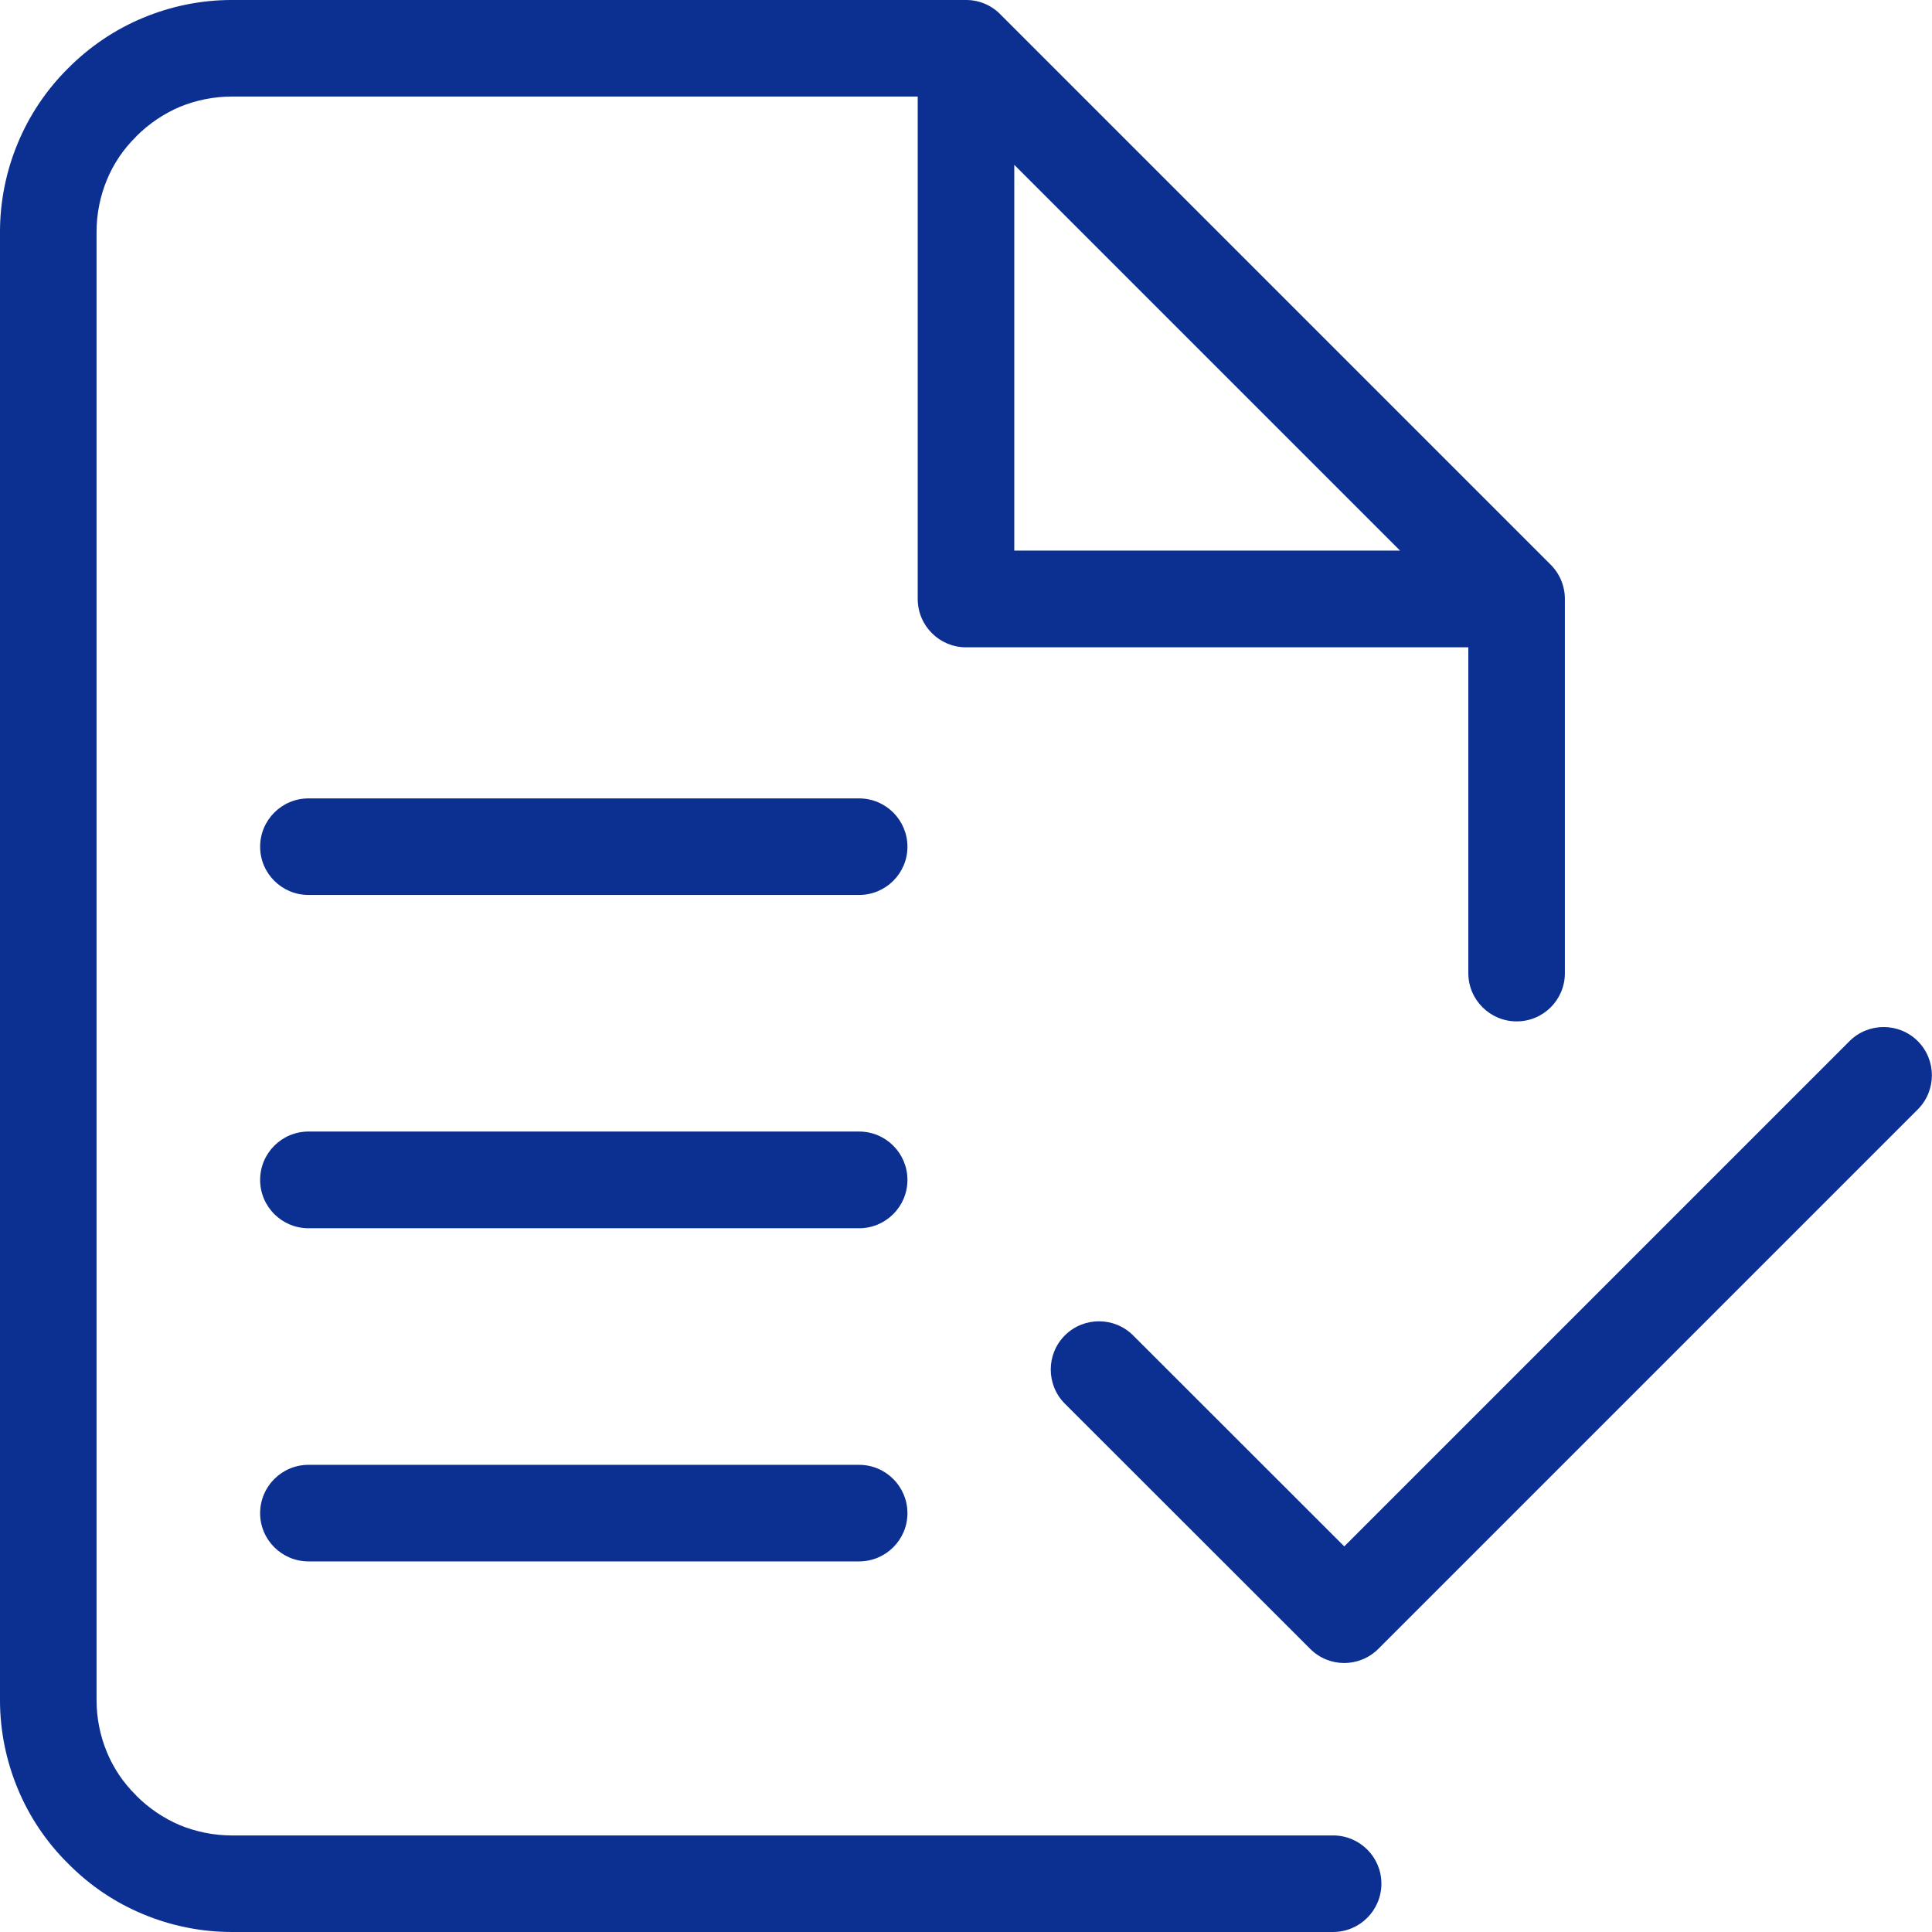
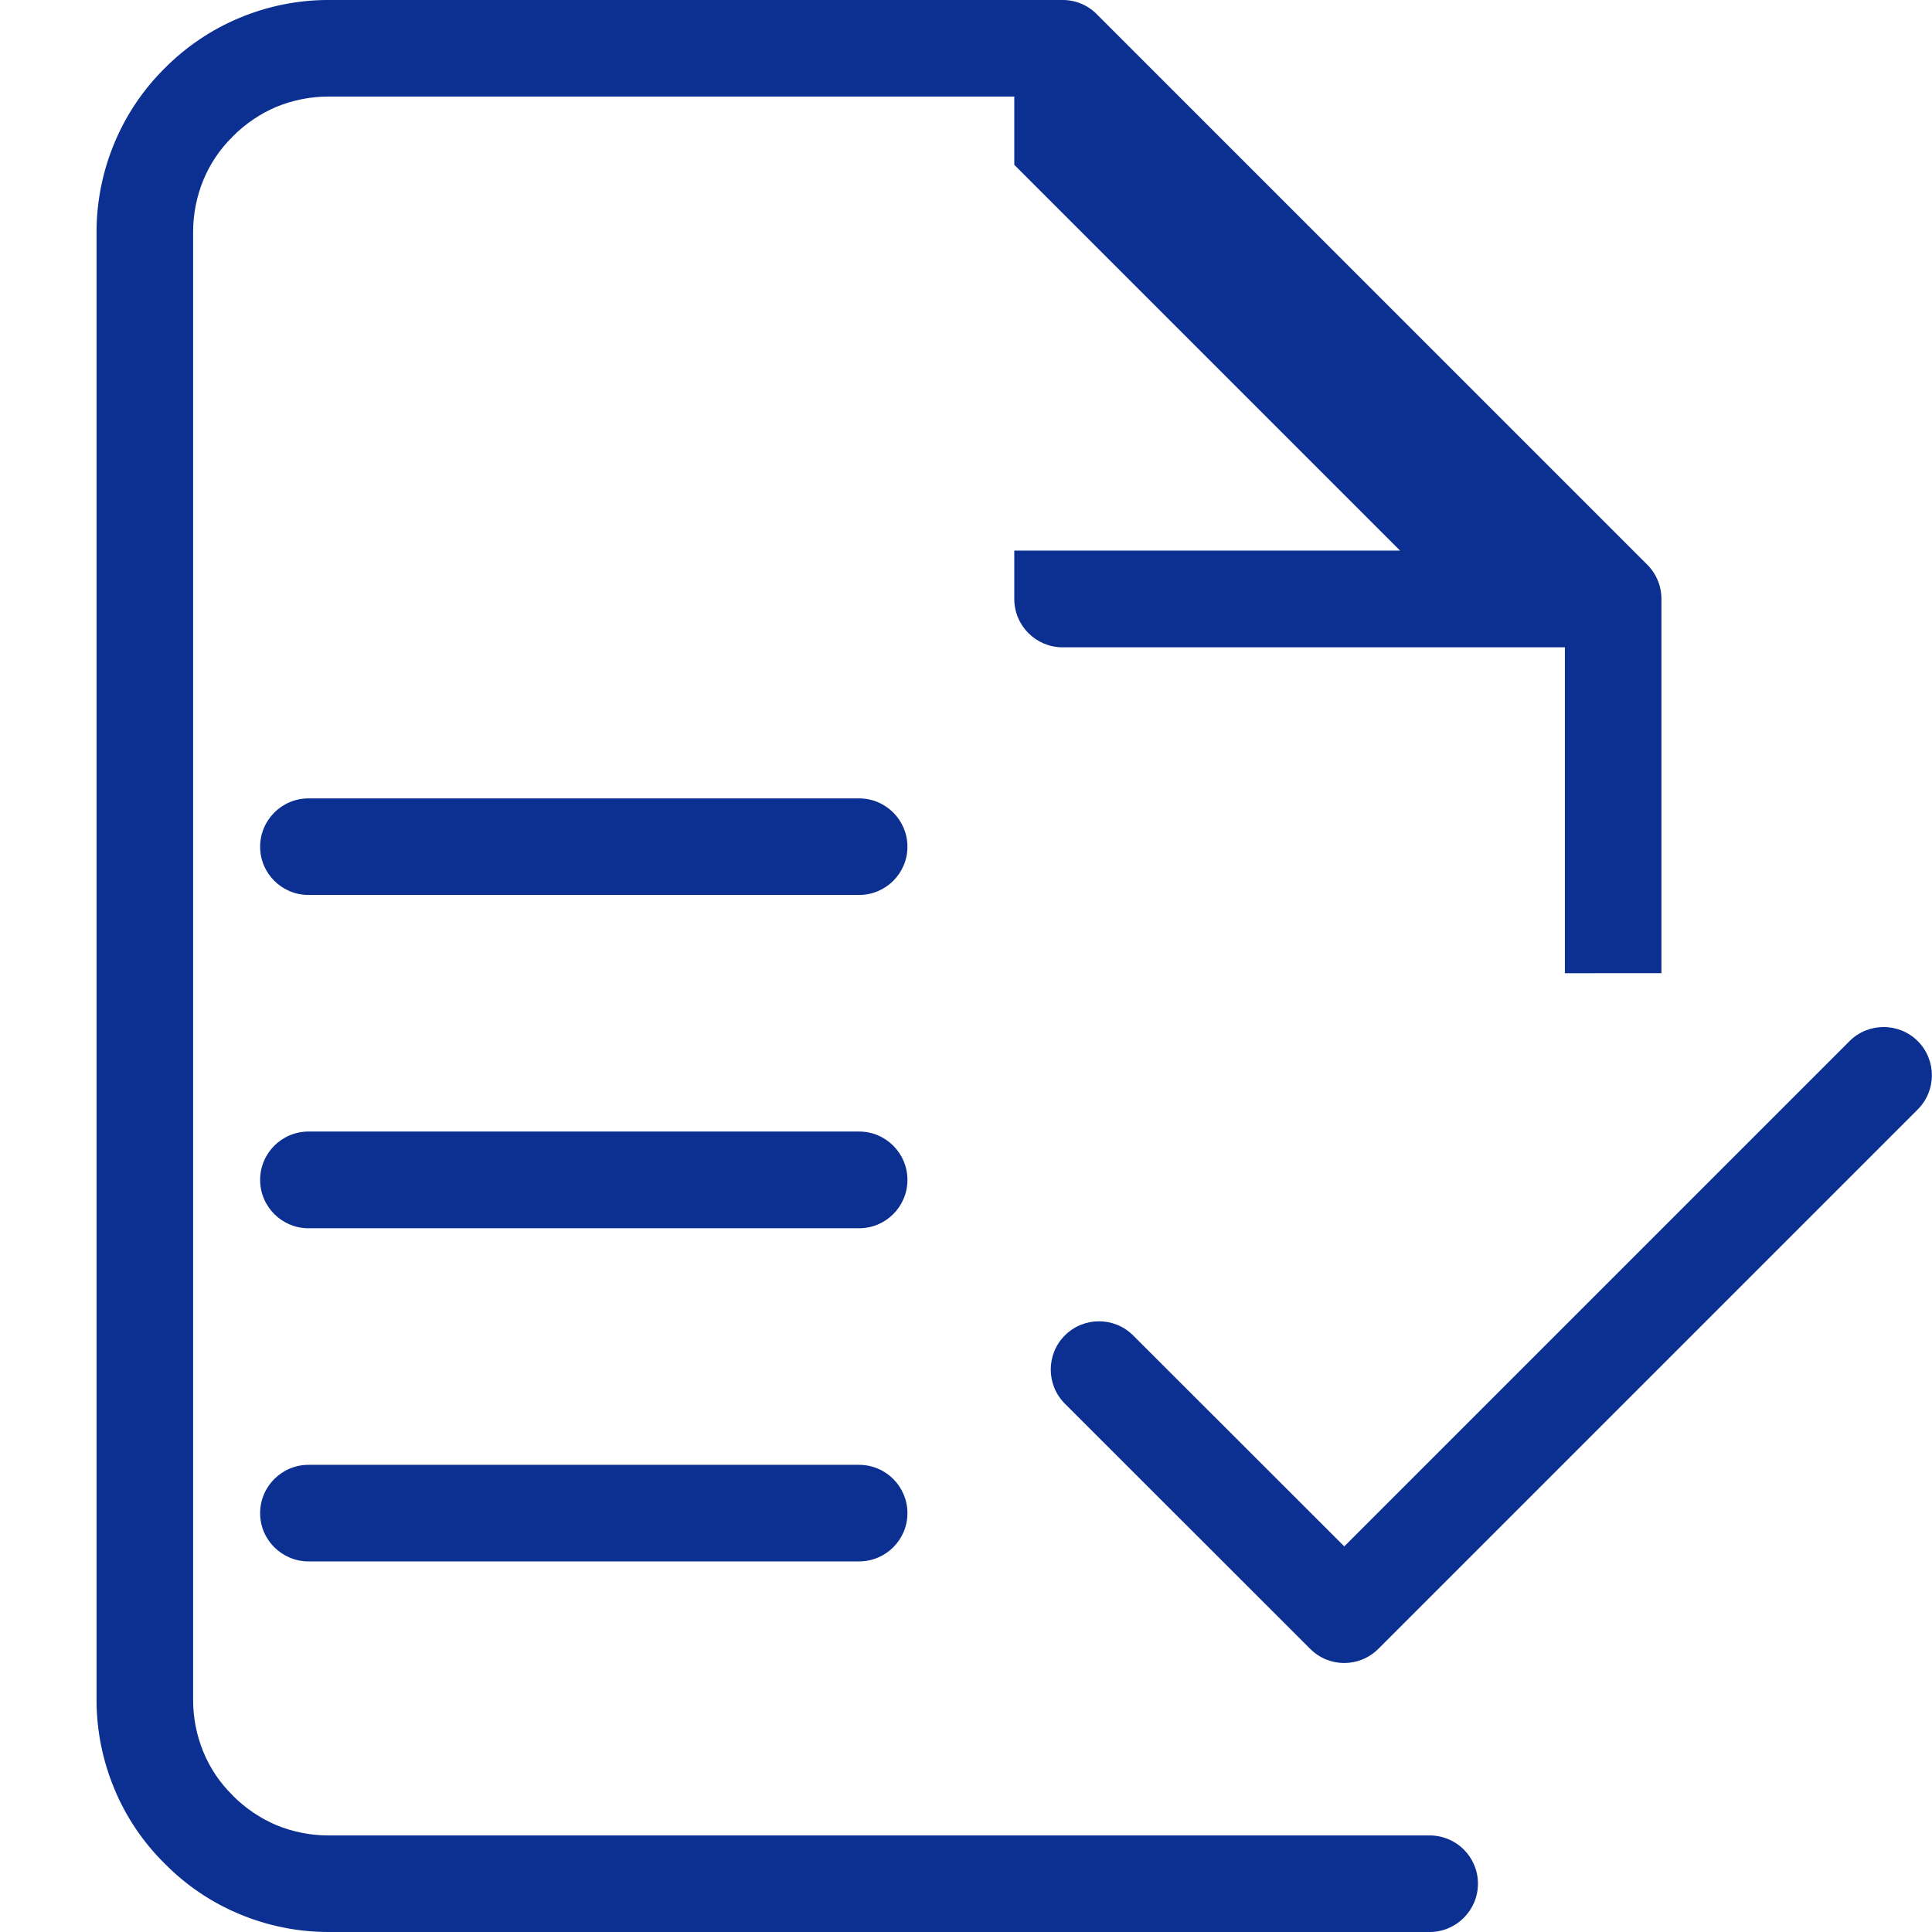
<svg xmlns="http://www.w3.org/2000/svg" xml:space="preserve" width="100px" height="100px" version="1.1" shape-rendering="geometricPrecision" text-rendering="geometricPrecision" image-rendering="optimizeQuality" fill-rule="evenodd" clip-rule="evenodd" viewBox="0 0 122.25 122.25">
  <g id="Layer_x0020_1">
-     <path fill="#0B3091" fill-rule="nonzero" d="M99.02 61.58c0,1.68 -1.36,3.05 -3.05,3.05 -1.69,0 -3.06,-1.37 -3.06,-3.05l0 -20.62 -31.78 0c-1.69,0 -3.06,-1.37 -3.06,-3.06l0 -31.79 -43.4 0c-1.15,0 -2.26,0.23 -3.29,0.65 -1.01,0.43 -1.95,1.06 -2.75,1.86l-0.03 0.04c-0.79,0.77 -1.42,1.71 -1.84,2.73 -0.42,1.02 -0.65,2.14 -0.65,3.28l0 92.91c0,1.14 0.23,2.26 0.65,3.28 0.42,1.02 1.05,1.96 1.84,2.73l0.03 0.04c0.8,0.8 1.74,1.43 2.75,1.86 1.03,0.42 2.14,0.65 3.29,0.65l69.68 0c1.69,0 3.06,1.36 3.06,3.05 0,1.69 -1.37,3.06 -3.06,3.06l-69.68 0c-1.94,0 -3.85,-0.39 -5.62,-1.13 -1.76,-0.73 -3.37,-1.81 -4.74,-3.2 -1.38,-1.36 -2.46,-2.98 -3.18,-4.72 -0.74,-1.77 -1.13,-3.69 -1.13,-5.62l0 -92.91c0,-1.93 0.39,-3.85 1.13,-5.62 0.72,-1.74 1.8,-3.36 3.17,-4.72 1.38,-1.39 2.99,-2.47 4.75,-3.2 1.77,-0.74 3.68,-1.13 5.62,-1.13l46.46 0c0.88,0 1.67,0.37 2.23,0.97l34.7 34.7c0.59,0.56 0.96,1.35 0.96,2.23l0 23.68zm-10.43 -26.74l-24.41 -24.41 0 24.41 24.41 0zm-69.07 21.79c-1.69,0 -3.06,-1.37 -3.06,-3.05 0,-1.69 1.37,-3.06 3.06,-3.06l34.84 0c1.69,0 3.06,1.37 3.06,3.06 0,1.68 -1.37,3.05 -3.06,3.05l-34.84 0zm0 21.09c-1.69,0 -3.06,-1.37 -3.06,-3.06 0,-1.69 1.37,-3.06 3.06,-3.06l34.84 0c1.69,0 3.06,1.37 3.06,3.06 0,1.69 -1.37,3.06 -3.06,3.06l-34.84 0zm0 21.08c-1.69,0 -3.06,-1.37 -3.06,-3.05 0,-1.69 1.37,-3.06 3.06,-3.06l34.84 0c1.69,0 3.06,1.37 3.06,3.06 0,1.68 -1.37,3.05 -3.06,3.05l-34.84 0zm97.51 -32.92c1.19,-1.19 3.13,-1.19 4.32,0 1.19,1.19 1.19,3.13 0,4.32l-34.13 34.13c-1.2,1.2 -3.13,1.2 -4.32,0l-15.52 -15.51c-1.19,-1.19 -1.19,-3.13 0,-4.32 1.19,-1.19 3.13,-1.19 4.32,0l13.36 13.35 31.97 -31.97z" />
+     <path fill="#0B3091" fill-rule="nonzero" d="M99.02 61.58l0 -20.62 -31.78 0c-1.69,0 -3.06,-1.37 -3.06,-3.06l0 -31.79 -43.4 0c-1.15,0 -2.26,0.23 -3.29,0.65 -1.01,0.43 -1.95,1.06 -2.75,1.86l-0.03 0.04c-0.79,0.77 -1.42,1.71 -1.84,2.73 -0.42,1.02 -0.65,2.14 -0.65,3.28l0 92.91c0,1.14 0.23,2.26 0.65,3.28 0.42,1.02 1.05,1.96 1.84,2.73l0.03 0.04c0.8,0.8 1.74,1.43 2.75,1.86 1.03,0.42 2.14,0.65 3.29,0.65l69.68 0c1.69,0 3.06,1.36 3.06,3.05 0,1.69 -1.37,3.06 -3.06,3.06l-69.68 0c-1.94,0 -3.85,-0.39 -5.62,-1.13 -1.76,-0.73 -3.37,-1.81 -4.74,-3.2 -1.38,-1.36 -2.46,-2.98 -3.18,-4.72 -0.74,-1.77 -1.13,-3.69 -1.13,-5.62l0 -92.91c0,-1.93 0.39,-3.85 1.13,-5.62 0.72,-1.74 1.8,-3.36 3.17,-4.72 1.38,-1.39 2.99,-2.47 4.75,-3.2 1.77,-0.74 3.68,-1.13 5.62,-1.13l46.46 0c0.88,0 1.67,0.37 2.23,0.97l34.7 34.7c0.59,0.56 0.96,1.35 0.96,2.23l0 23.68zm-10.43 -26.74l-24.41 -24.41 0 24.41 24.41 0zm-69.07 21.79c-1.69,0 -3.06,-1.37 -3.06,-3.05 0,-1.69 1.37,-3.06 3.06,-3.06l34.84 0c1.69,0 3.06,1.37 3.06,3.06 0,1.68 -1.37,3.05 -3.06,3.05l-34.84 0zm0 21.09c-1.69,0 -3.06,-1.37 -3.06,-3.06 0,-1.69 1.37,-3.06 3.06,-3.06l34.84 0c1.69,0 3.06,1.37 3.06,3.06 0,1.69 -1.37,3.06 -3.06,3.06l-34.84 0zm0 21.08c-1.69,0 -3.06,-1.37 -3.06,-3.05 0,-1.69 1.37,-3.06 3.06,-3.06l34.84 0c1.69,0 3.06,1.37 3.06,3.06 0,1.68 -1.37,3.05 -3.06,3.05l-34.84 0zm97.51 -32.92c1.19,-1.19 3.13,-1.19 4.32,0 1.19,1.19 1.19,3.13 0,4.32l-34.13 34.13c-1.2,1.2 -3.13,1.2 -4.32,0l-15.52 -15.51c-1.19,-1.19 -1.19,-3.13 0,-4.32 1.19,-1.19 3.13,-1.19 4.32,0l13.36 13.35 31.97 -31.97z" />
  </g>
</svg>